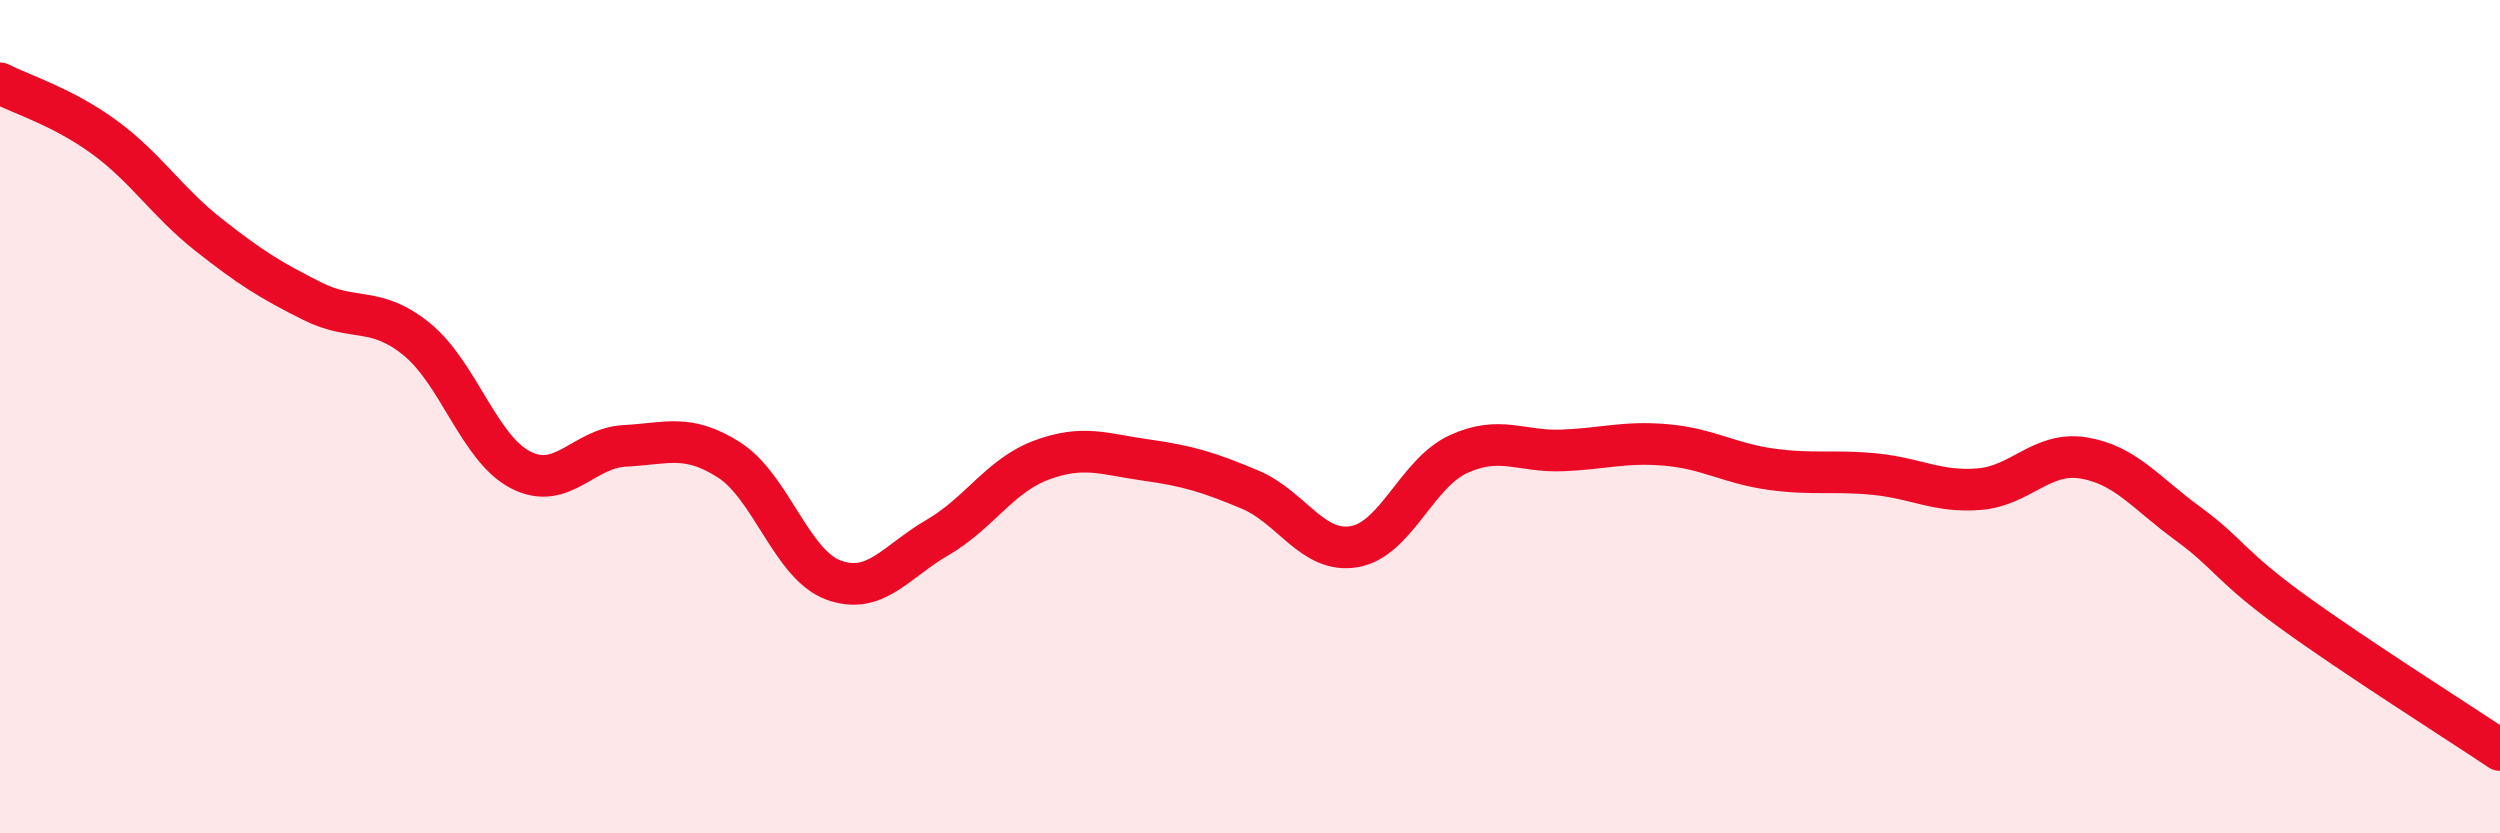
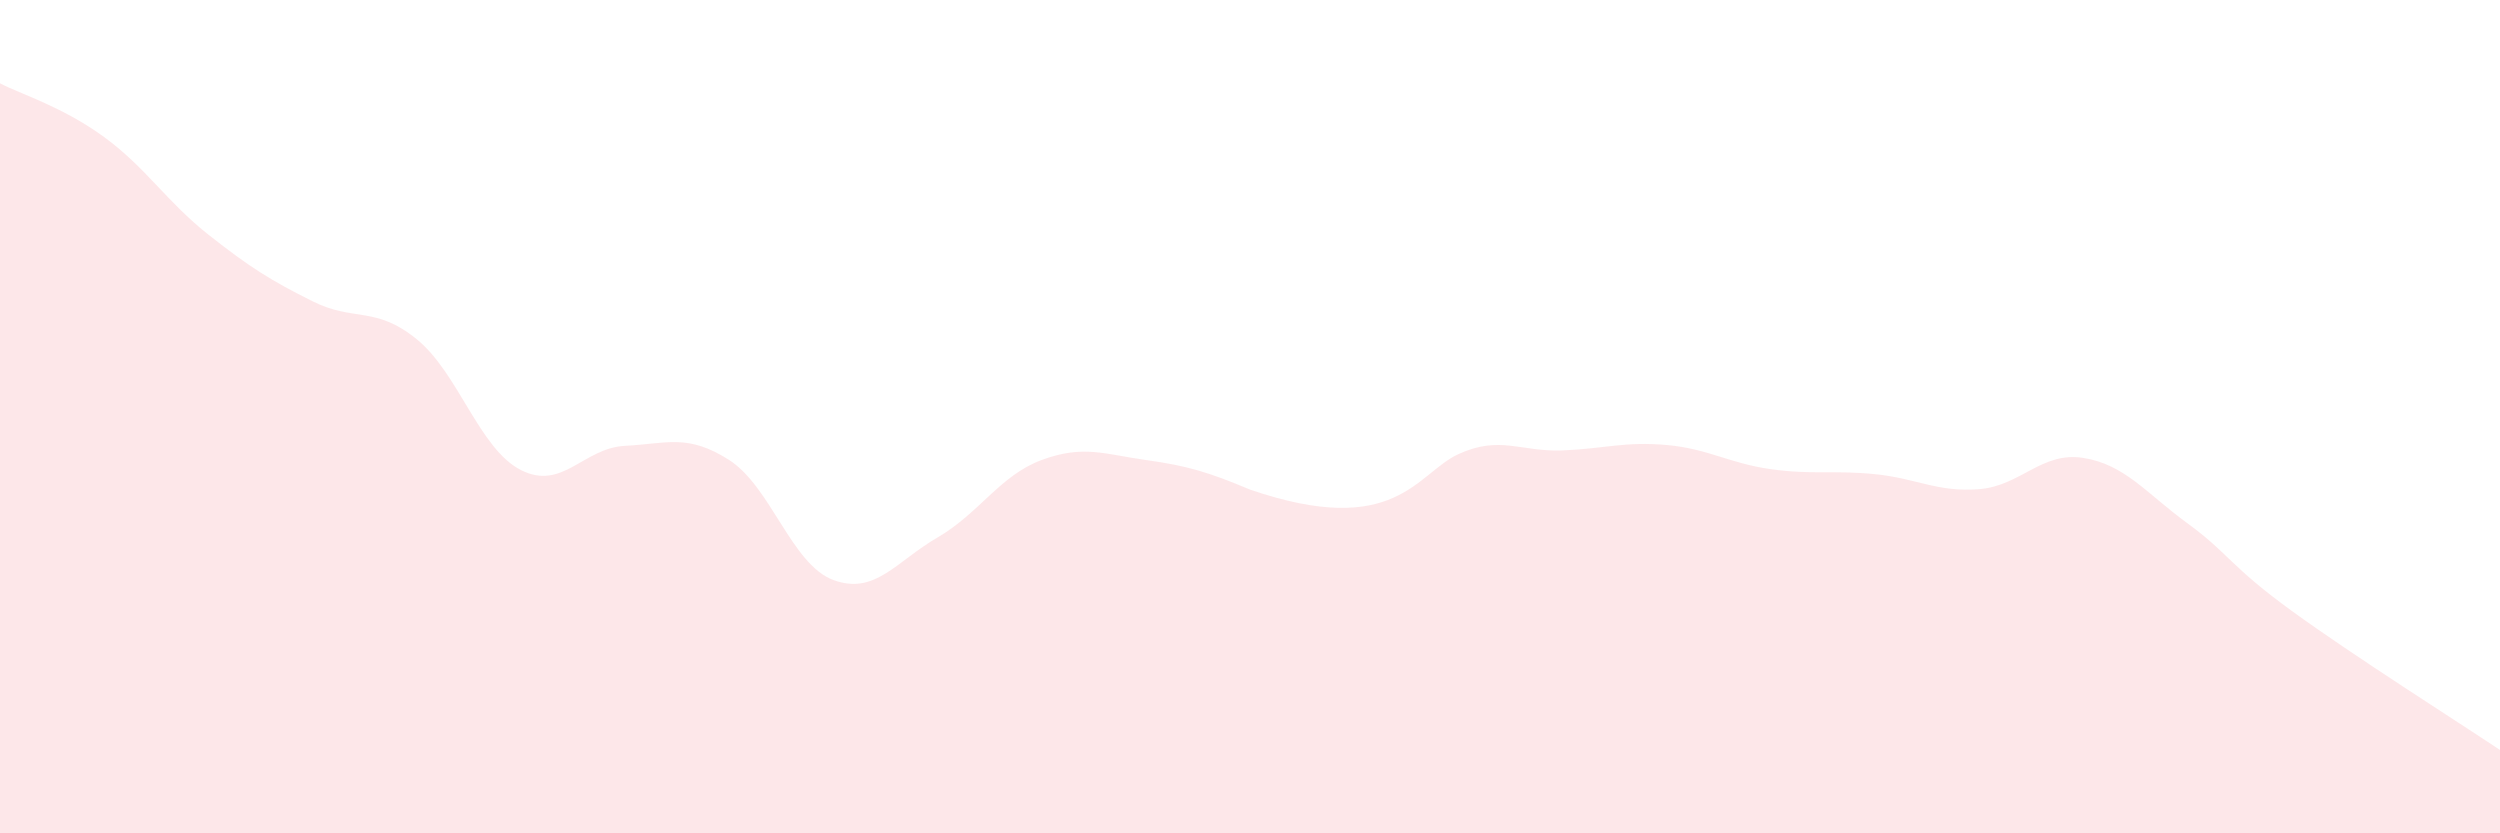
<svg xmlns="http://www.w3.org/2000/svg" width="60" height="20" viewBox="0 0 60 20">
-   <path d="M 0,2 C 0.5,2.26 1.5,2.56 2.5,3.29 C 3.5,4.02 4,4.84 5,5.63 C 6,6.42 6.5,6.73 7.5,7.23 C 8.5,7.73 9,7.33 10,8.14 C 11,8.95 11.5,10.77 12.5,11.28 C 13.5,11.79 14,10.75 15,10.7 C 16,10.65 16.5,10.4 17.5,11.04 C 18.5,11.68 19,13.55 20,13.92 C 21,14.29 21.5,13.48 22.5,12.9 C 23.5,12.32 24,11.41 25,11.04 C 26,10.67 26.5,10.9 27.5,11.04 C 28.5,11.18 29,11.33 30,11.75 C 31,12.17 31.5,13.29 32.5,13.12 C 33.5,12.95 34,11.36 35,10.9 C 36,10.44 36.5,10.85 37.5,10.81 C 38.5,10.77 39,10.59 40,10.68 C 41,10.77 41.5,11.12 42.5,11.26 C 43.5,11.4 44,11.28 45,11.38 C 46,11.48 46.5,11.82 47.5,11.74 C 48.5,11.66 49,10.83 50,10.99 C 51,11.15 51.5,11.83 52.5,12.56 C 53.5,13.29 53.5,13.57 55,14.66 C 56.5,15.75 59,17.33 60,18L60 20L0 20Z" fill="#EB0A25" opacity="0.1" stroke-linecap="round" stroke-linejoin="round" />
-   <path d="M 0,2 C 0.5,2.26 1.5,2.56 2.5,3.29 C 3.5,4.02 4,4.84 5,5.63 C 6,6.42 6.5,6.73 7.5,7.23 C 8.5,7.73 9,7.33 10,8.14 C 11,8.95 11.5,10.77 12.5,11.28 C 13.5,11.79 14,10.75 15,10.7 C 16,10.65 16.5,10.4 17.5,11.04 C 18.5,11.68 19,13.55 20,13.92 C 21,14.29 21.5,13.48 22.5,12.9 C 23.5,12.32 24,11.41 25,11.04 C 26,10.67 26.5,10.9 27.5,11.04 C 28.5,11.18 29,11.33 30,11.75 C 31,12.17 31.5,13.29 32.5,13.12 C 33.5,12.95 34,11.36 35,10.9 C 36,10.44 36.5,10.85 37.5,10.81 C 38.5,10.77 39,10.59 40,10.68 C 41,10.77 41.5,11.12 42.5,11.26 C 43.5,11.4 44,11.28 45,11.38 C 46,11.48 46.5,11.82 47.5,11.74 C 48.5,11.66 49,10.83 50,10.99 C 51,11.15 51.5,11.83 52.5,12.56 C 53.5,13.29 53.5,13.57 55,14.66 C 56.5,15.75 59,17.33 60,18" stroke="#EB0A25" stroke-width="1" fill="none" stroke-linecap="round" stroke-linejoin="round" />
+   <path d="M 0,2 C 0.5,2.26 1.5,2.56 2.5,3.29 C 3.5,4.02 4,4.84 5,5.63 C 6,6.42 6.5,6.73 7.5,7.23 C 8.5,7.73 9,7.33 10,8.14 C 11,8.95 11.5,10.77 12.5,11.28 C 13.5,11.79 14,10.75 15,10.7 C 16,10.65 16.5,10.4 17.5,11.04 C 18.5,11.68 19,13.55 20,13.92 C 21,14.29 21.5,13.48 22.5,12.9 C 23.5,12.32 24,11.41 25,11.04 C 26,10.67 26.5,10.9 27.5,11.04 C 28.5,11.18 29,11.33 30,11.75 C 33.5,12.95 34,11.36 35,10.9 C 36,10.44 36.5,10.85 37.5,10.81 C 38.5,10.77 39,10.59 40,10.68 C 41,10.77 41.5,11.12 42.5,11.26 C 43.5,11.4 44,11.28 45,11.38 C 46,11.48 46.5,11.82 47.5,11.74 C 48.5,11.66 49,10.83 50,10.99 C 51,11.15 51.5,11.83 52.5,12.56 C 53.5,13.29 53.5,13.57 55,14.66 C 56.5,15.75 59,17.33 60,18L60 20L0 20Z" fill="#EB0A25" opacity="0.1" stroke-linecap="round" stroke-linejoin="round" />
</svg>